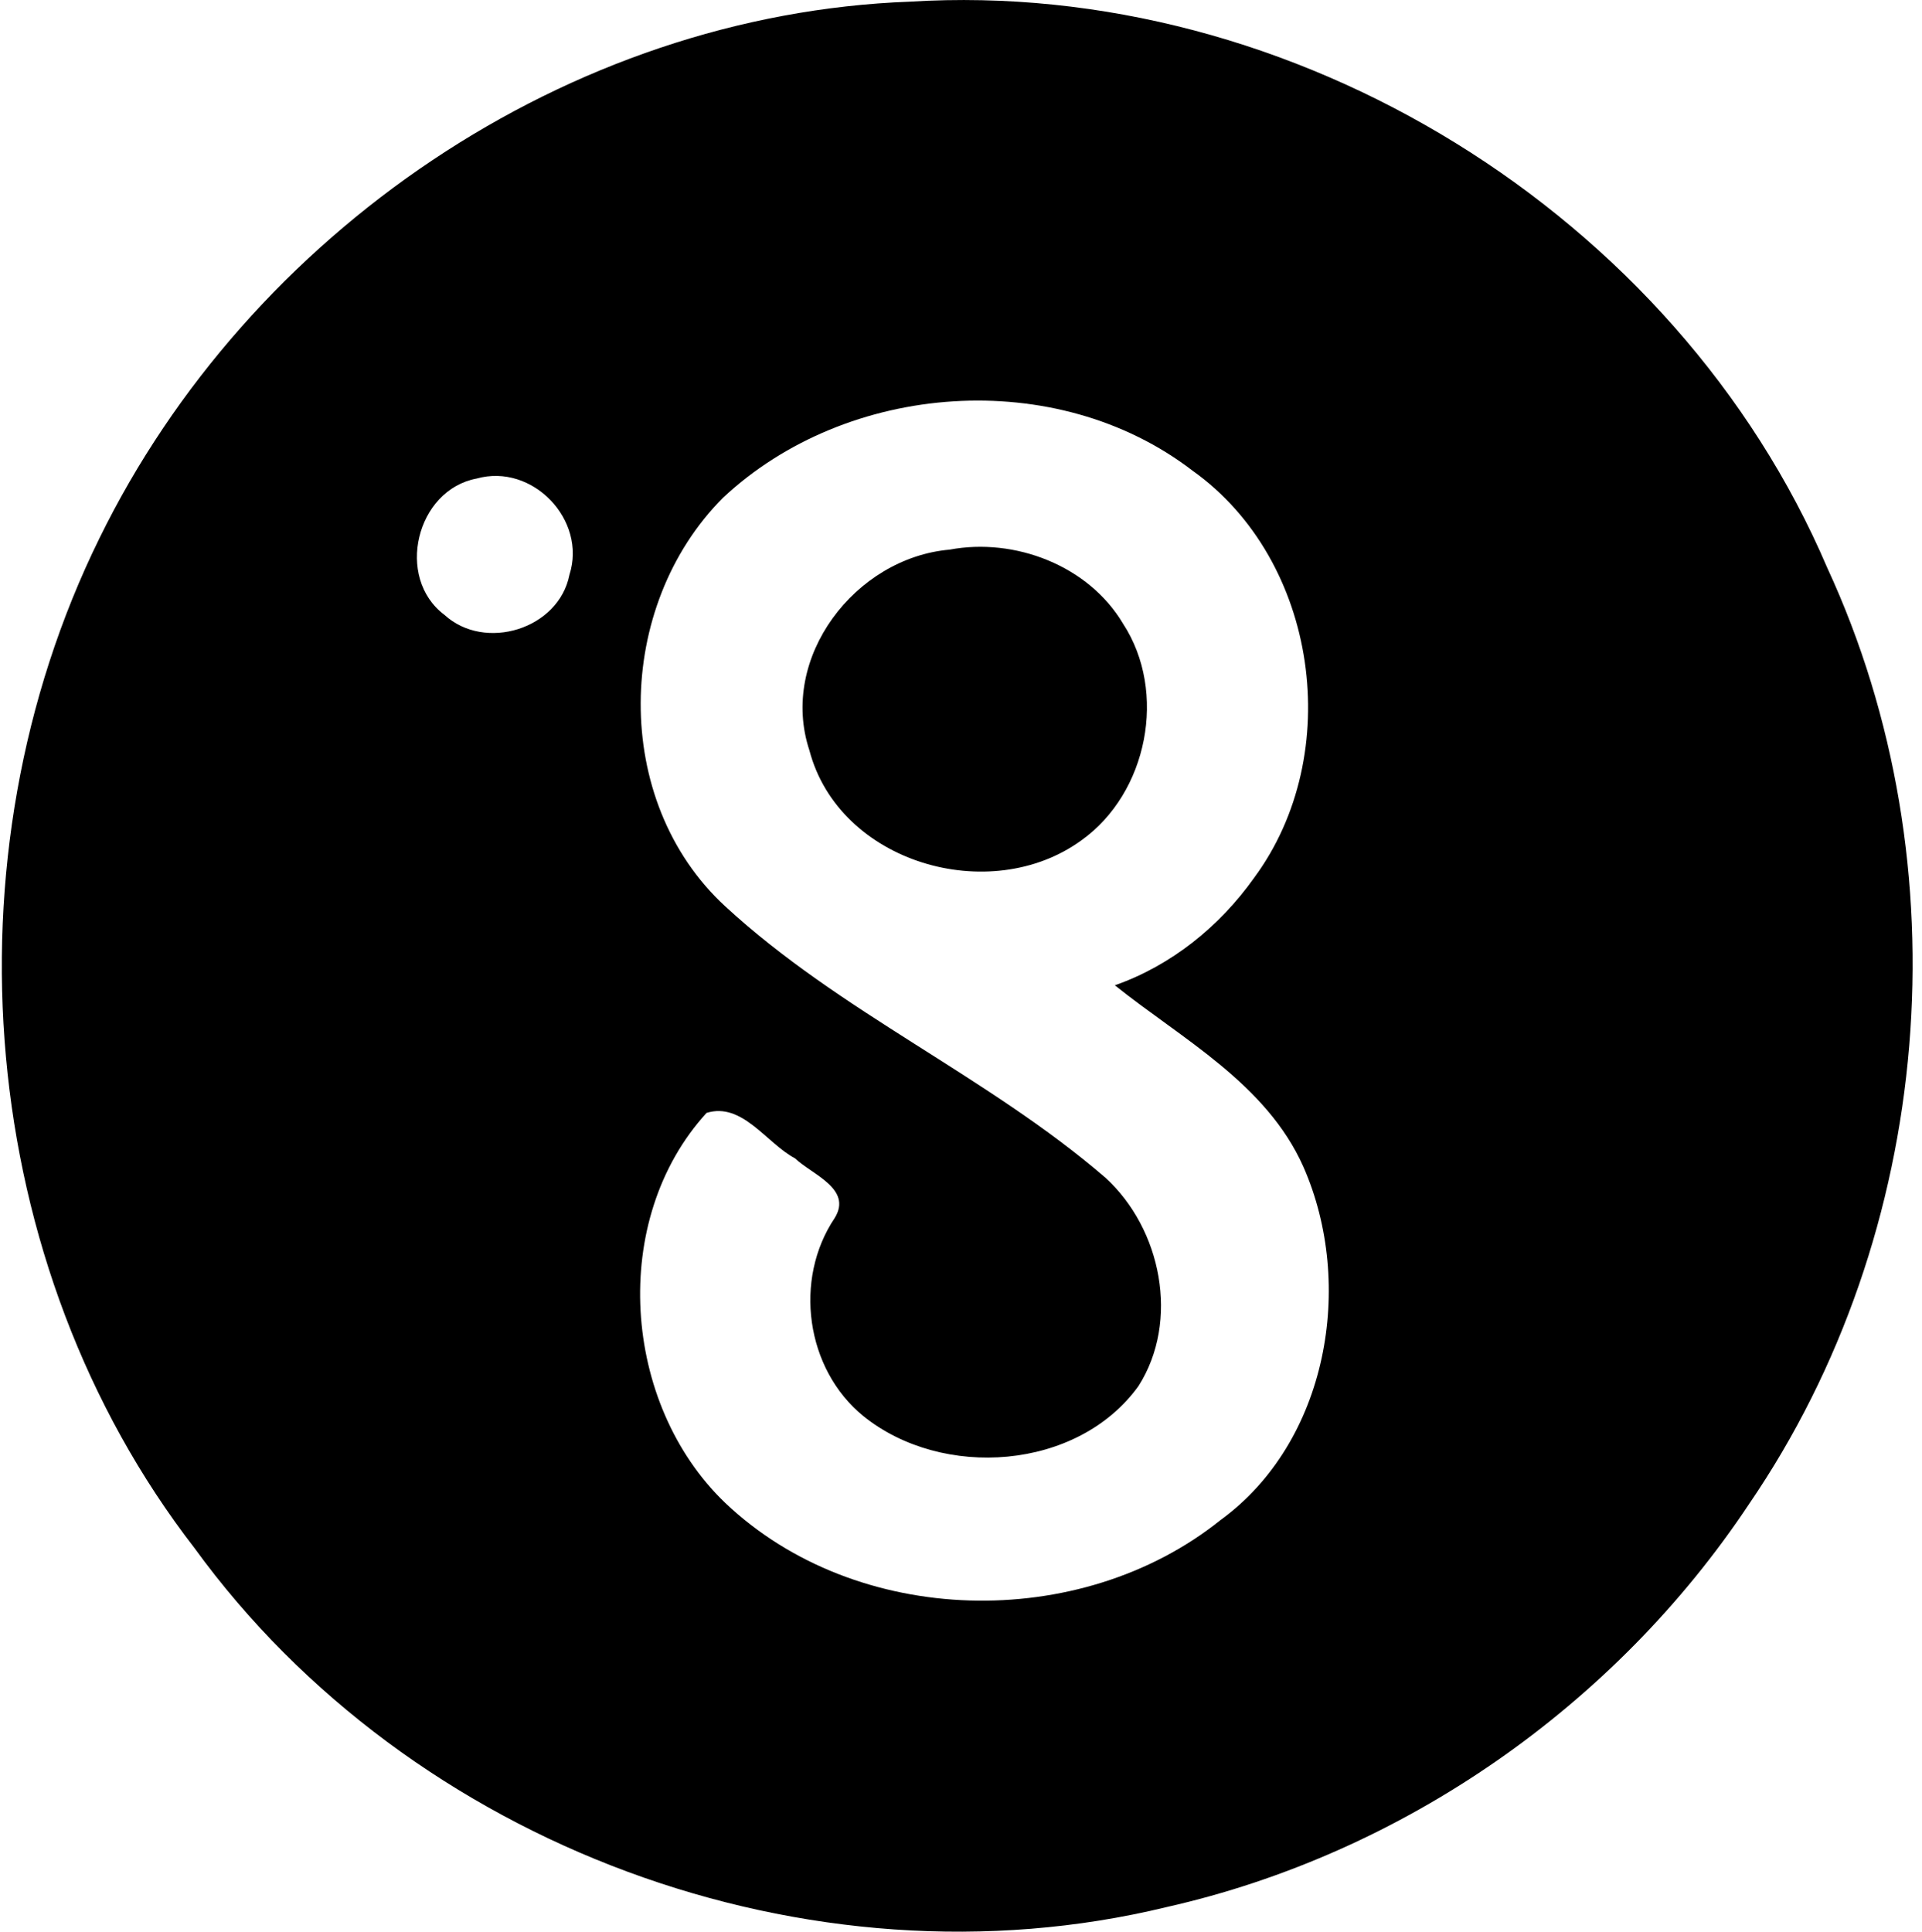
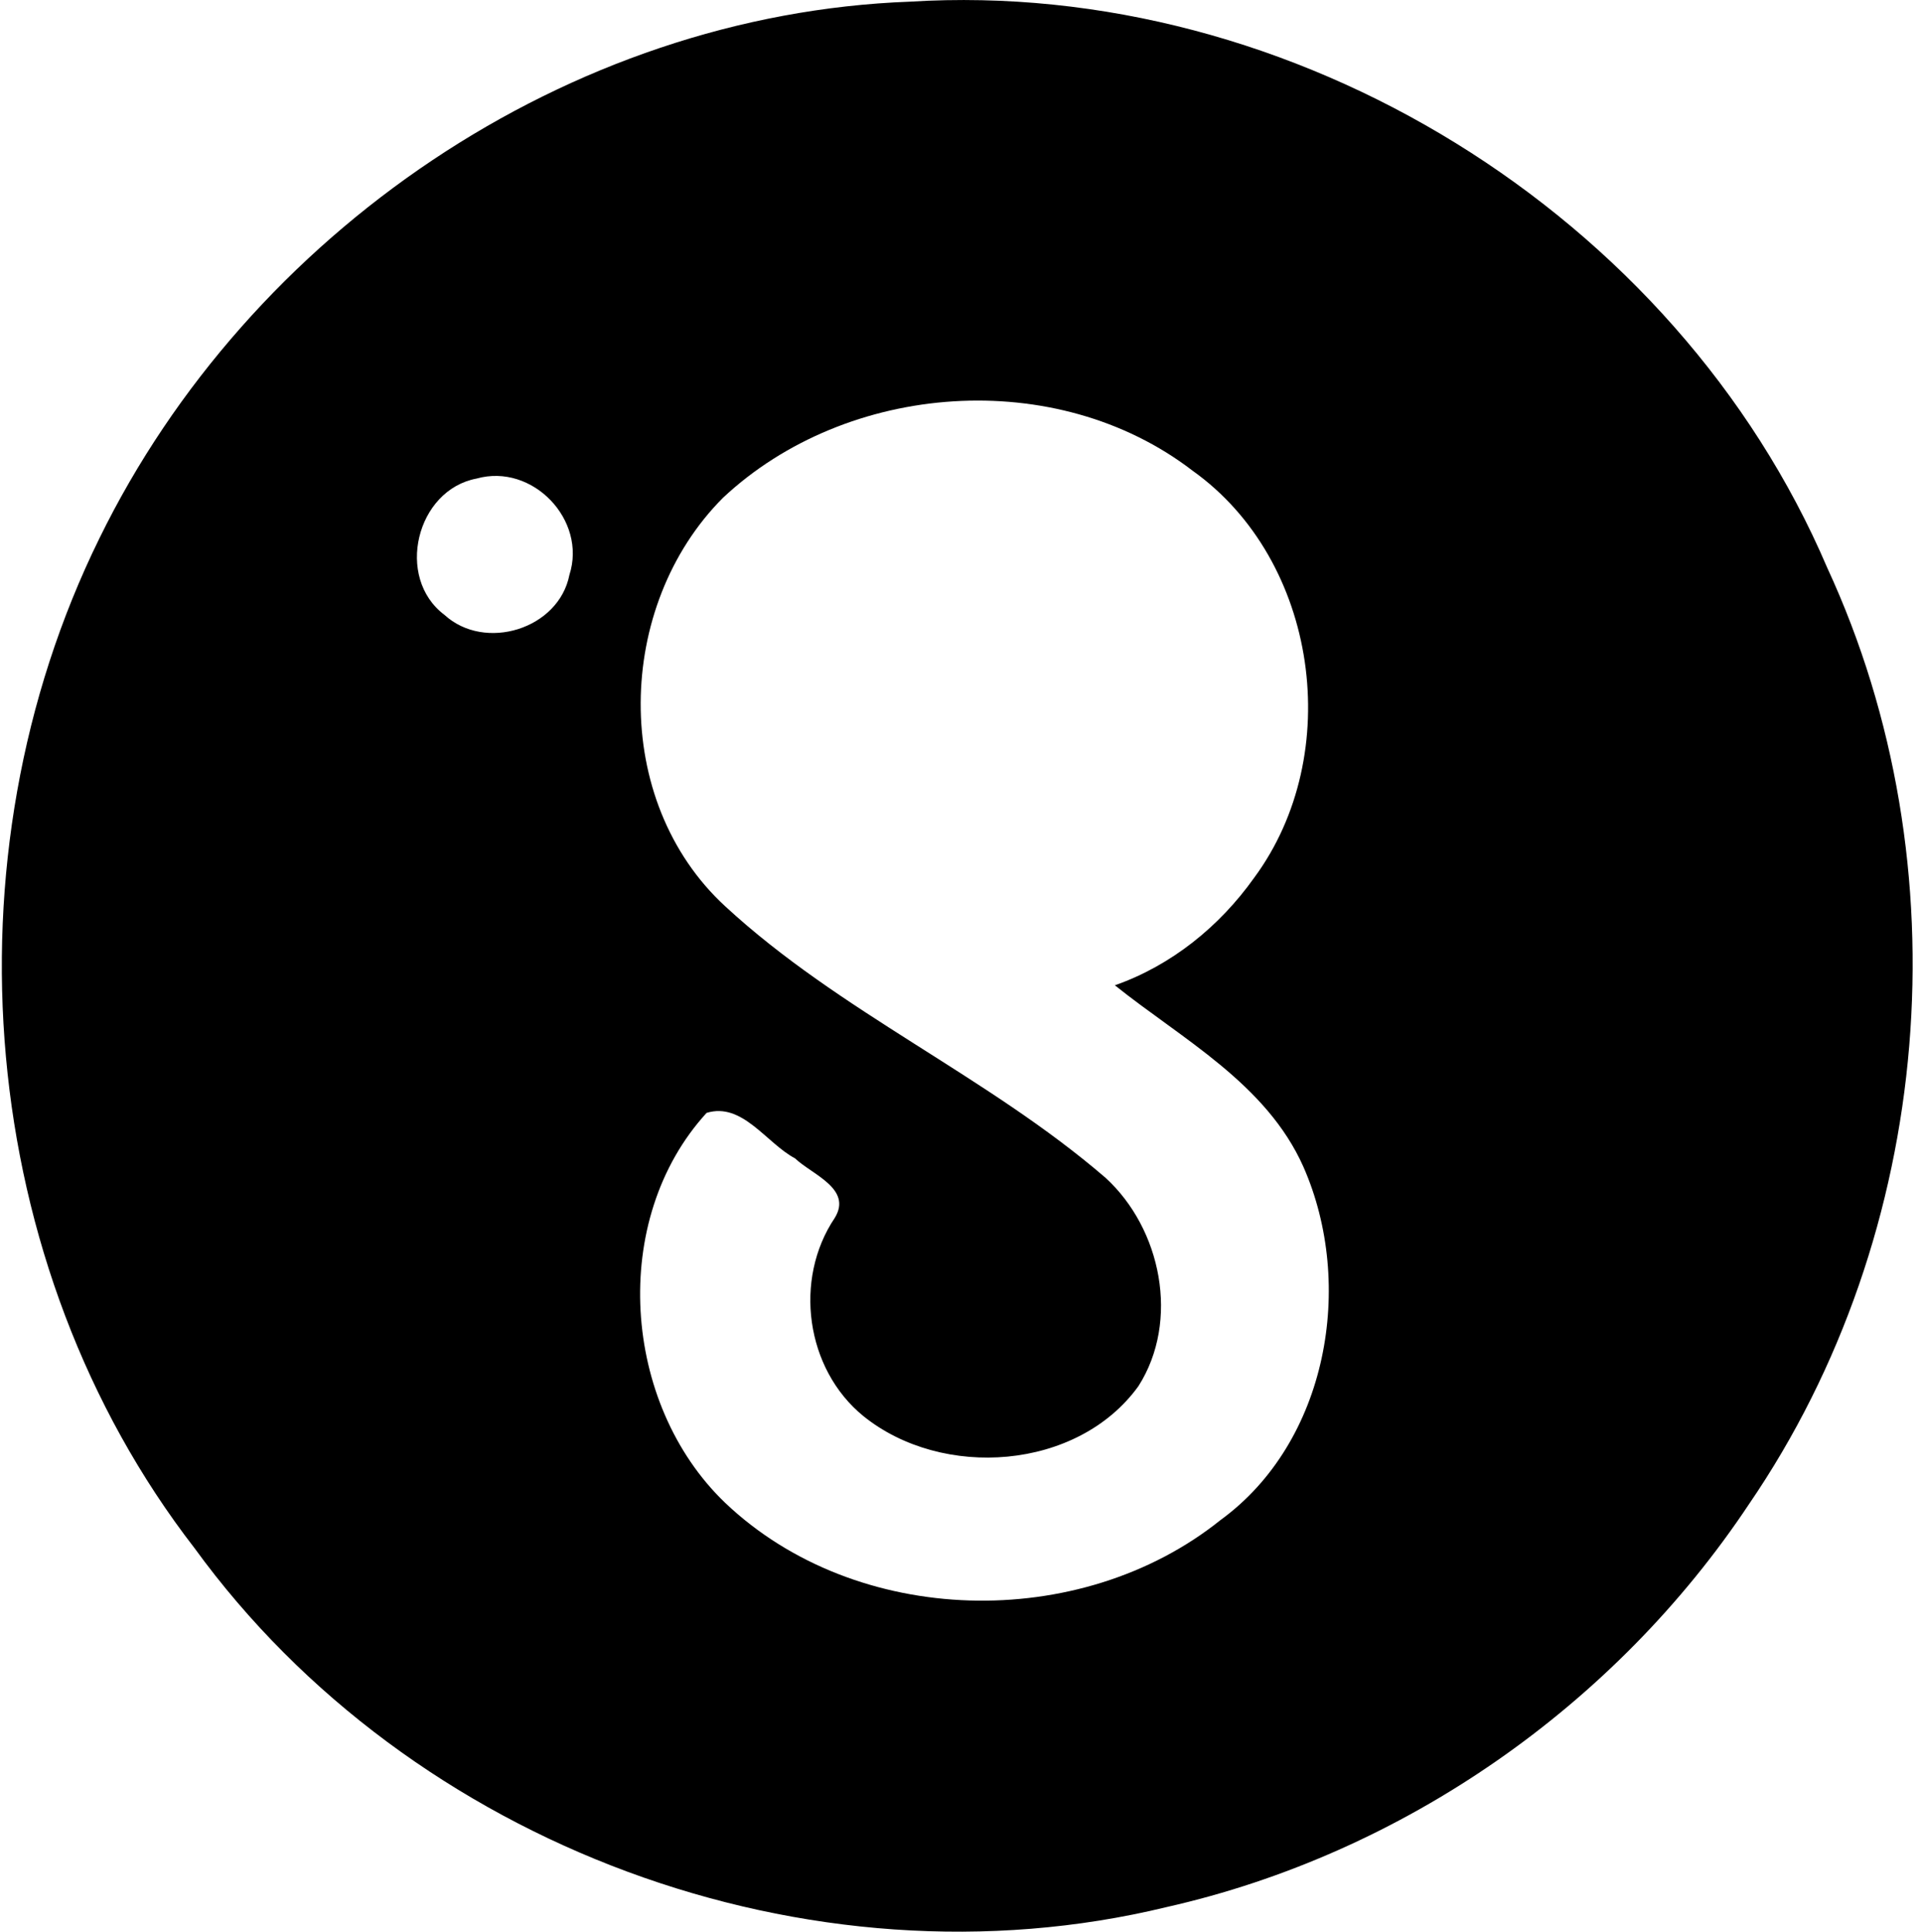
<svg xmlns="http://www.w3.org/2000/svg" width="199" height="200" fill="none" viewBox="0 0 199 200">
  <path fill="#000" d="M94.218.172c39.742-2.46 79.322 22.005 94.961 58.592 14.266 30.836 11.089 68.94-8.084 96.961-13.869 20.873-35.828 36.202-60.304 41.729-37.035 8.986-78.276-6.36-100.644-37.156-22.677-29.302-26.124-71.49-9.853-104.562C25.778 24.096 58.797 1.482 94.218.172ZM74.862 51.536c-11.181 11.193-11.63 31.388.224 42.299 11.881 10.979 27.136 17.558 39.379 28.112 5.78 5.286 7.711 14.818 3.407 21.569-6.303 8.733-20.322 9.698-28.486 3.097-5.975-4.873-7.24-14.146-2.953-20.518 1.85-3.027-2.373-4.487-4.114-6.159-2.97-1.568-5.452-5.849-9.158-4.711-10.112 11.06-8.756 30.129 1.907 40.362 13.6 12.945 36.783 13.45 51.308 1.793 11.094-8.084 13.944-24.373 8.578-36.565-3.838-8.624-12.56-13.22-19.524-18.799 5.849-2.051 10.836-6.09 14.41-11.117 9.463-12.784 6.659-32.888-6.366-42.166-14.105-10.842-35.76-9.233-48.612 2.803Zm-25.51-1.988c-6.257 1.172-8.463 10.262-3.338 14.111 4.182 3.838 11.841 1.483 12.944-4.142 1.827-5.682-3.826-11.589-9.606-9.969Z" />
-   <path fill="#000" d="M98.32 56.908c6.751-1.27 14.387 1.649 17.961 7.67 4.613 7.078 2.545 17.541-4.321 22.43-9.457 6.878-25.079 2.339-28.153-9.307-3.189-9.624 4.752-19.943 14.513-20.793Z" />
</svg>